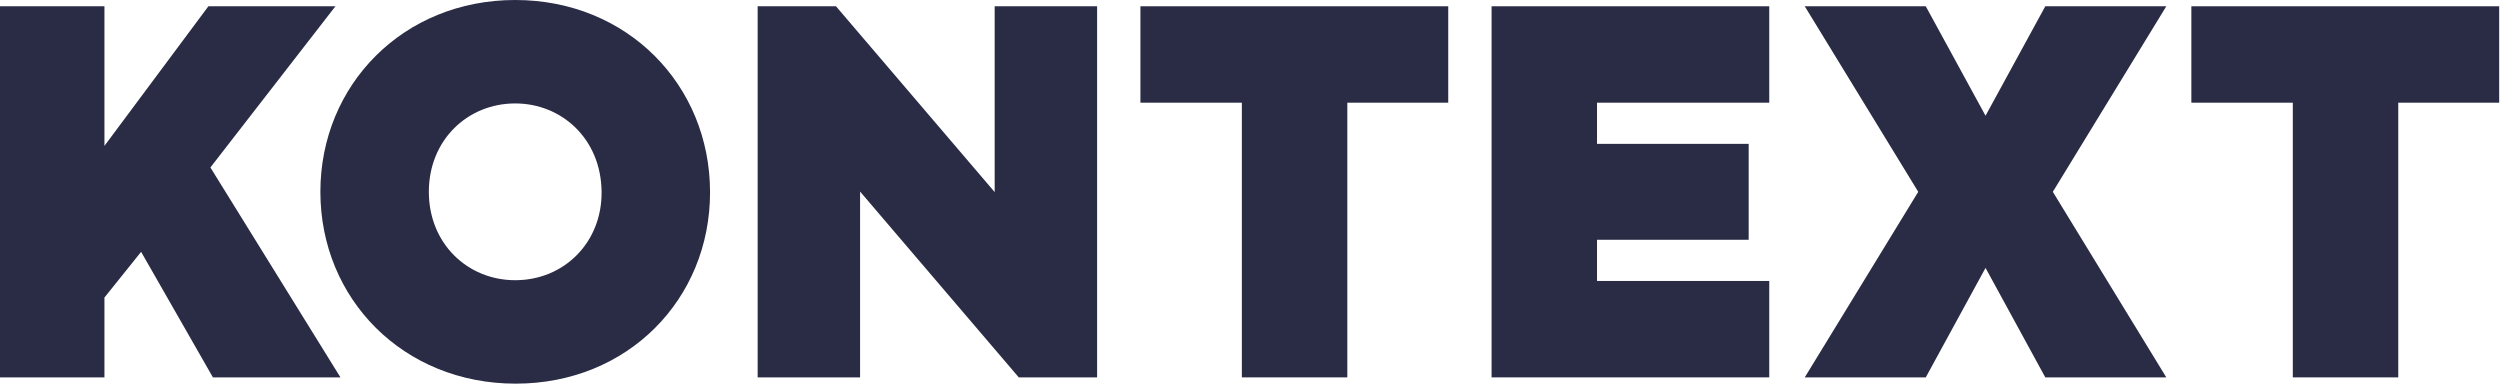
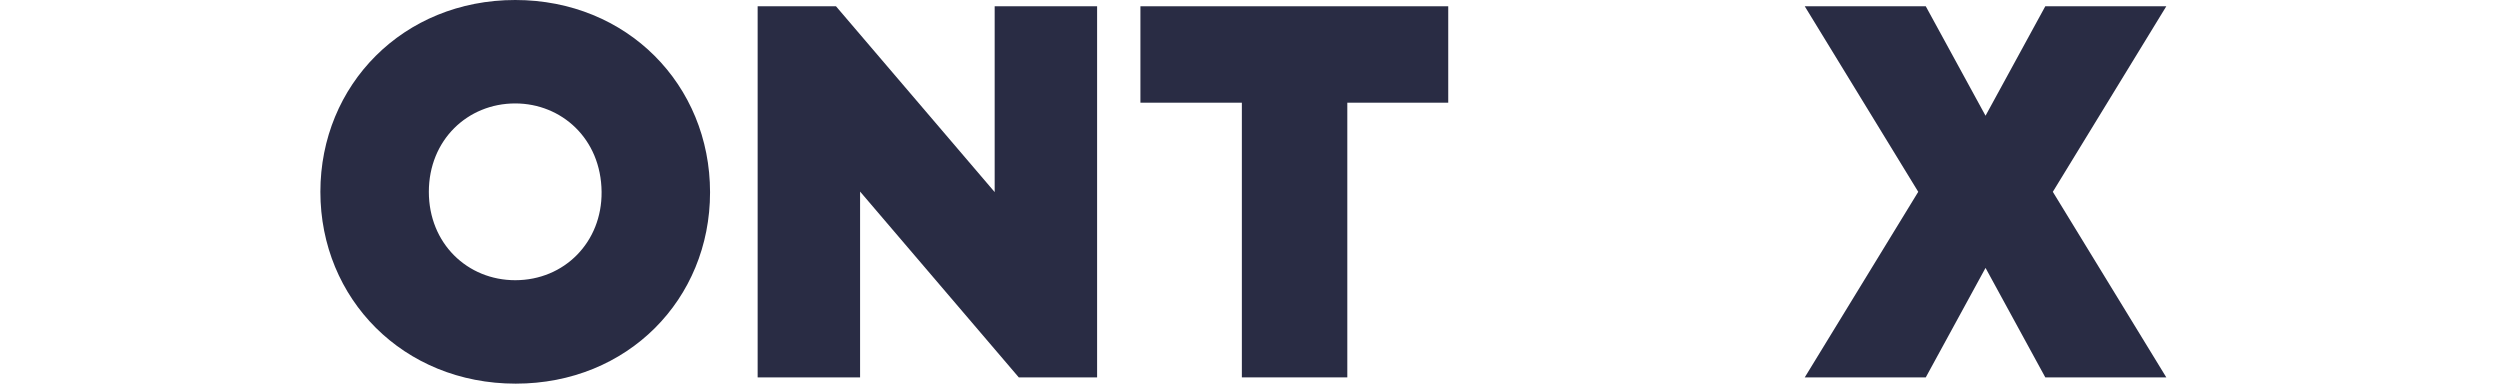
<svg xmlns="http://www.w3.org/2000/svg" width="100%" height="100%" viewBox="0 0 1395 215" version="1.1" xml:space="preserve" style="fill-rule:evenodd;clip-rule:evenodd;stroke-linejoin:round;stroke-miterlimit:2;">
  <g>
    <path d="M178.772,107.038c-0,-59.684 46.237,-107.038 108.716,-107.038c62.488,0 108.721,47.354 108.721,107.317c0,59.683 -45.954,106.758 -108.433,106.758c-62.767,0 -109.004,-47.354 -109.004,-107.037m156.916,-0c-0.283,-29.7 -22.416,-49.321 -48.2,-49.321c-26.616,-0 -48.191,20.458 -48.191,49.321c-0,28.862 21.575,49.316 48.191,49.316c27.463,0 48.48,-21.291 48.2,-49.316" style="fill:#292c44;fill-rule:nonzero;" />
-     <path d="M78.738,140.522l-20.459,25.5l0,44.55l-58.279,0l0,-207.075l58.279,0l0,77.896l58.004,-77.896l70.892,0l-69.771,89.946l72.571,117.129l-71.167,0l-40.07,-70.05Z" style="fill:#292c44;fill-rule:nonzero;" />
    <path d="M636.356,57.301l-0,-53.8l171.762,-0l0,53.8l-56.316,-0l-0,153.275l-58.842,-0l0,-153.275l-56.604,-0Z" style="fill:#292c44;fill-rule:nonzero;" />
-     <path d="M832.297,3.501l154.95,0l-0,53.8l-96.109,0l0,22.975l84.625,0l0,53.517l-84.625,-0l0,22.983l96.109,0l-0,53.8l-154.95,0l-0,-207.075Z" style="fill:#292c44;fill-rule:nonzero;" />
-     <path d="M1222.78,57.301l-0,-53.8l171.762,-0l0,53.8l-56.317,-0l0,153.275l-58.841,-0l-0,-153.275l-56.604,-0Z" style="fill:#292c44;fill-rule:nonzero;" />
    <path d="M1208.8,3.501l-67.525,0l-33.346,61.079l-33.35,-61.079l-67.529,0l63.329,103.538l-63.329,103.537l67.529,0l33.35,-61.091l33.346,61.091l67.525,0l-63.325,-103.537l63.325,-103.538Z" style="fill:#292c44;fill-rule:nonzero;" />
    <path d="M422.765,210.574l0,-207.075l43.713,0l88.546,103.679l-0,-103.679l57.158,0l0,207.075l-43.708,0l-88.55,-103.679l-0,103.679l-57.159,0Z" style="fill:#292c44;fill-rule:nonzero;" />
  </g>
</svg>